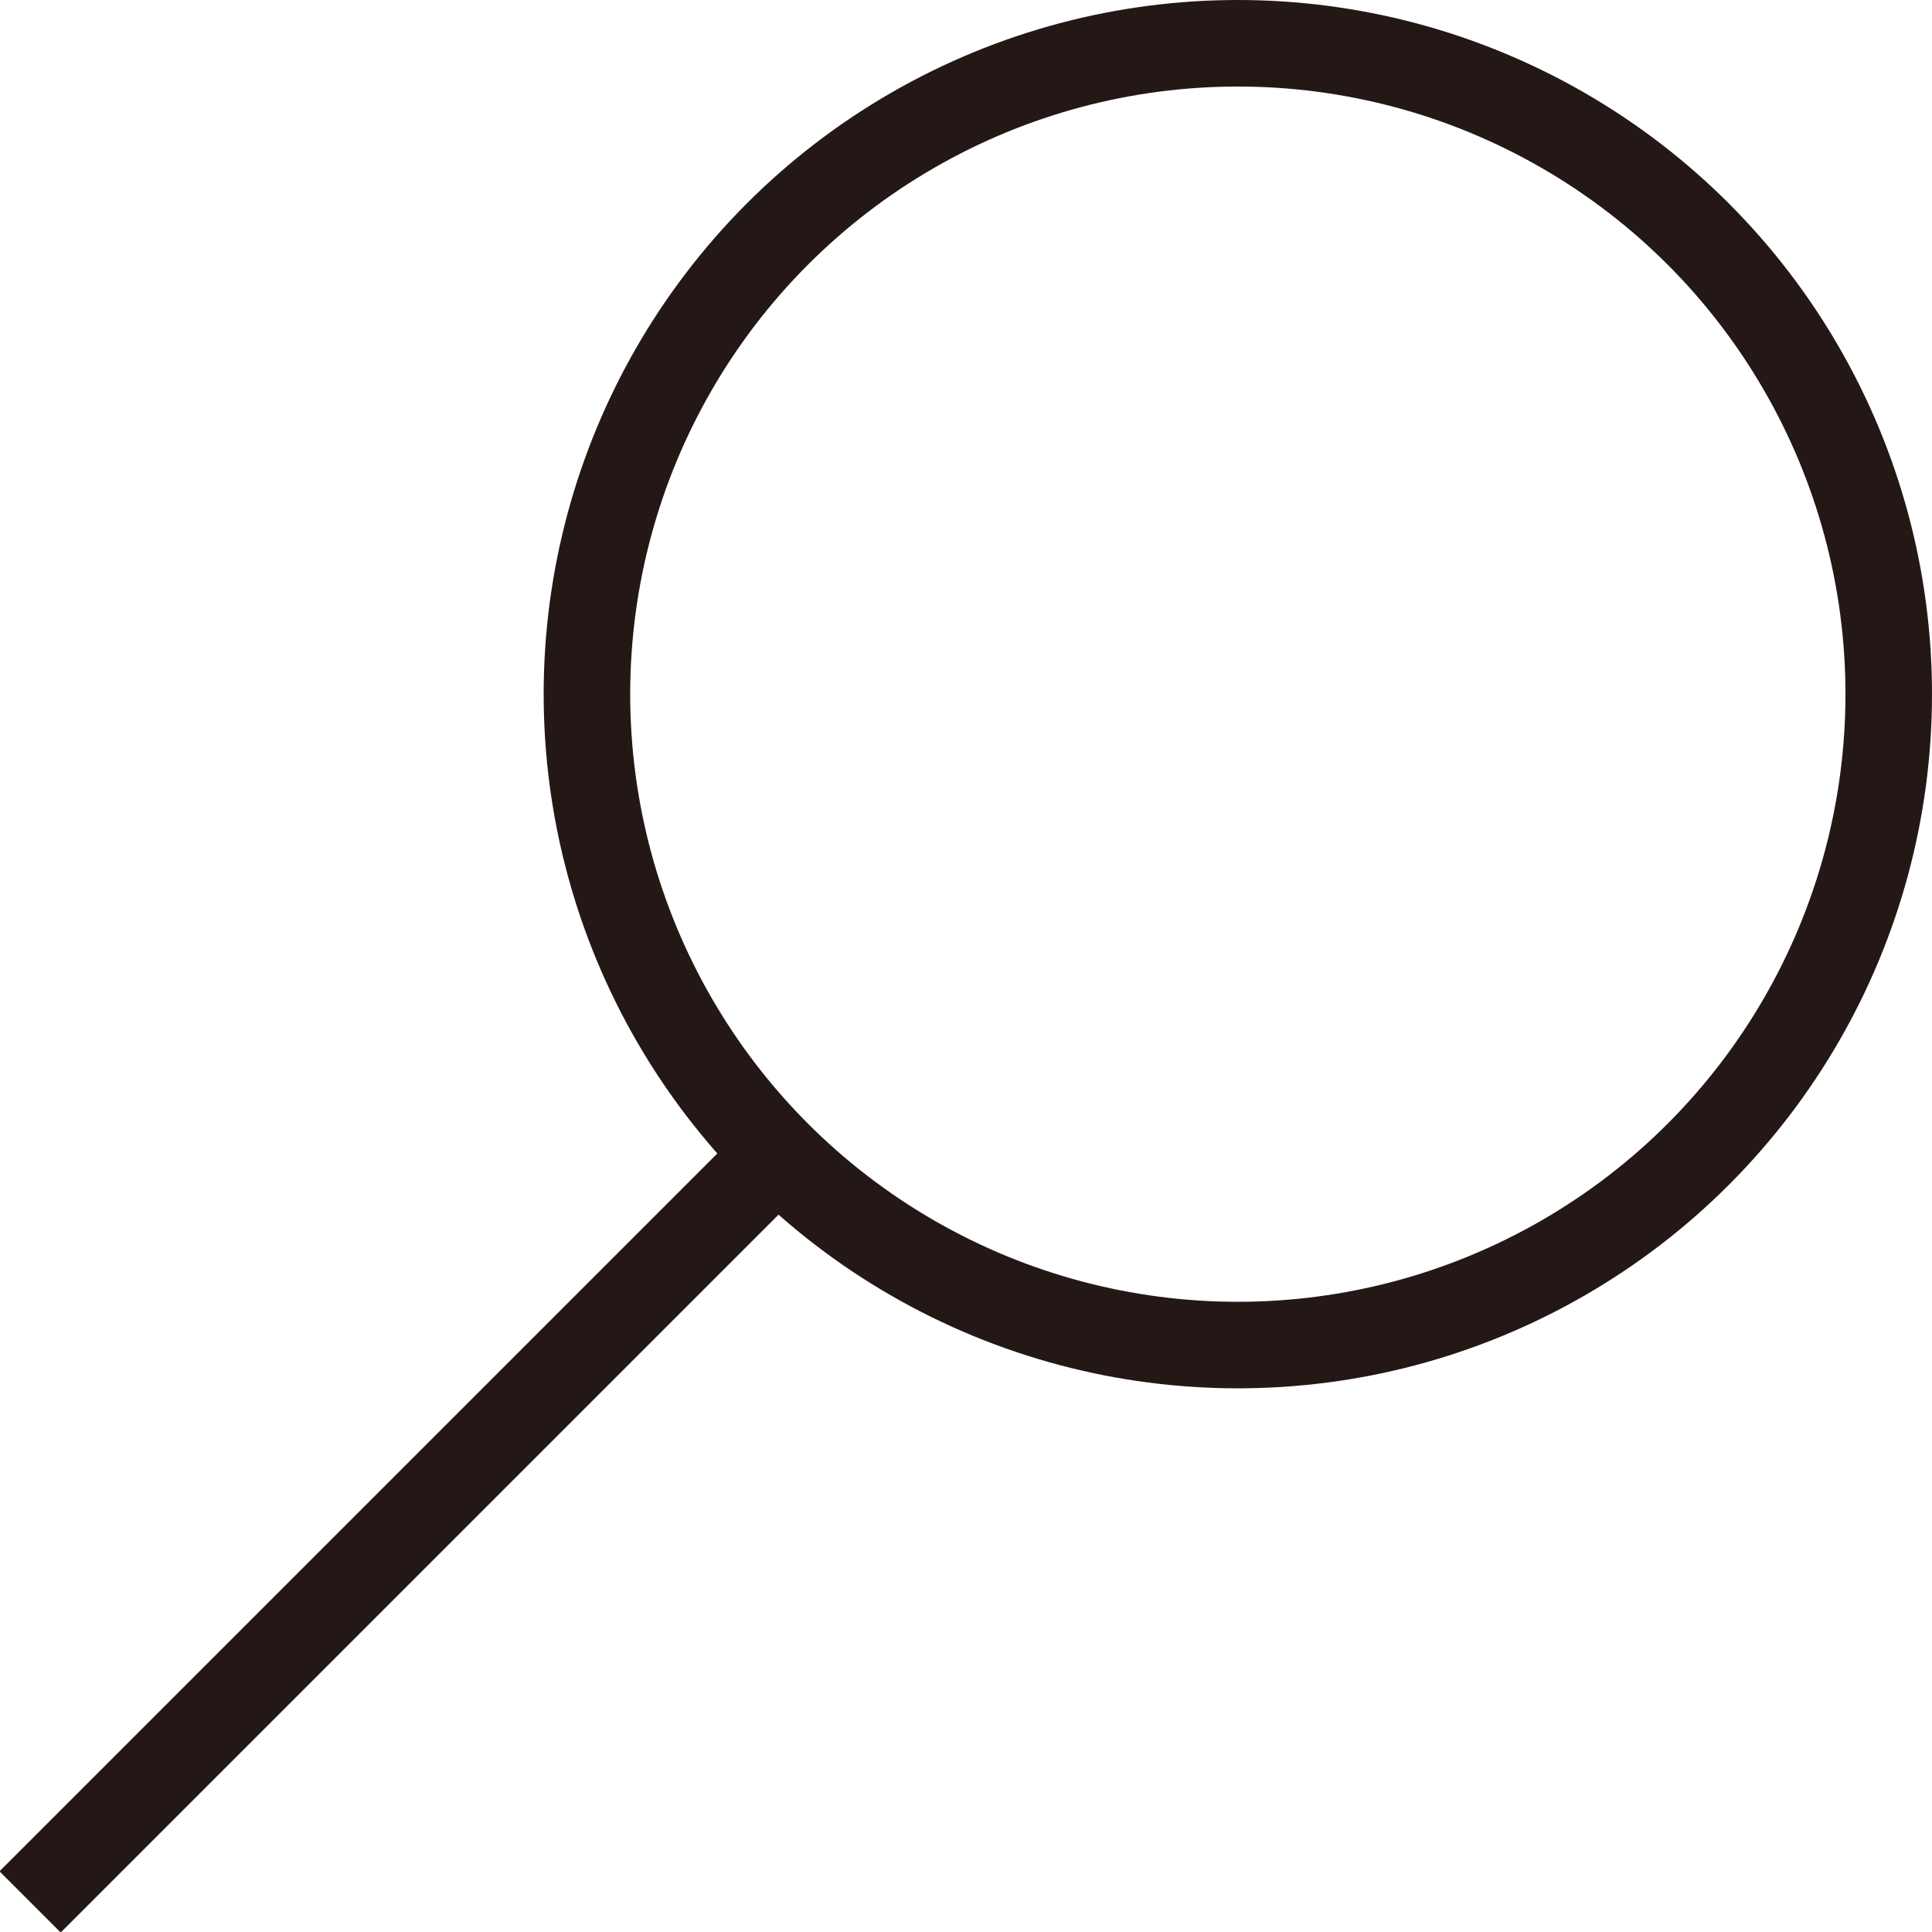
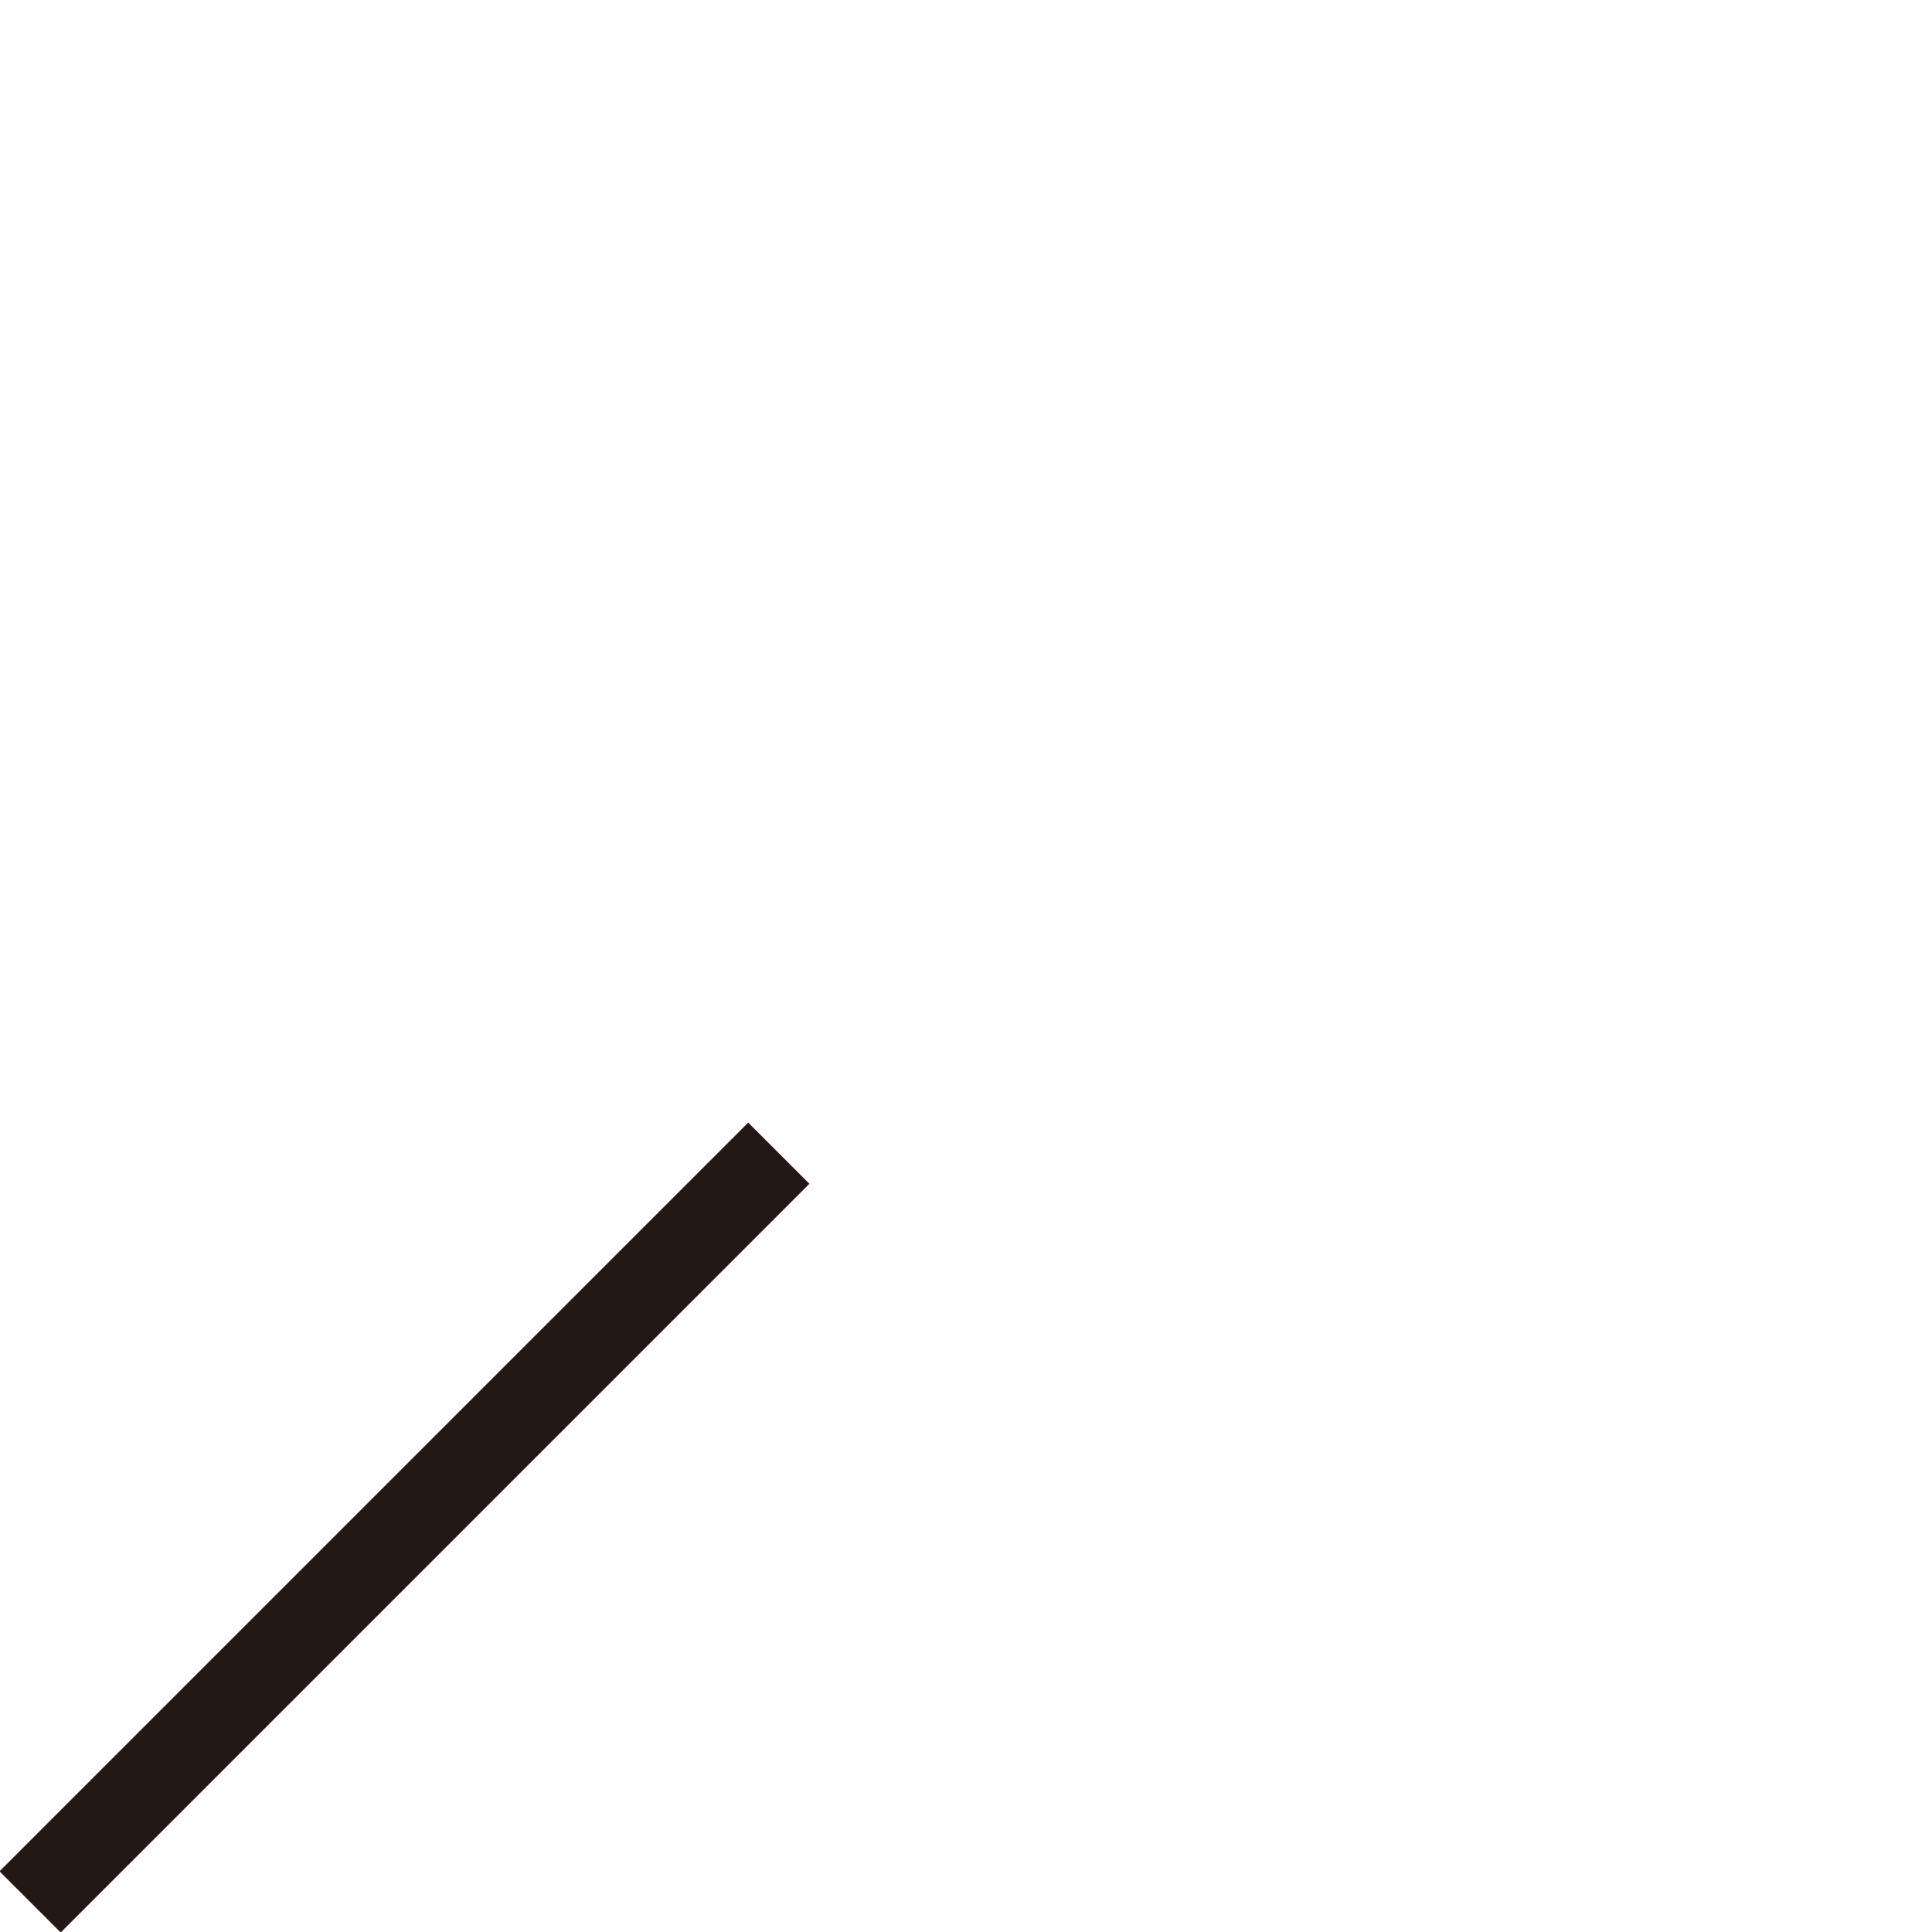
<svg xmlns="http://www.w3.org/2000/svg" viewBox="0 0 10.27 10.27">
  <defs>
    <style>.cls-1{fill:none;stroke:#231815;stroke-miterlimit:10;stroke-width:0.46px;}</style>
  </defs>
  <title>icon_search</title>
  <g id="レイヤー_2" data-name="レイヤー 2">
    <g id="contents">
-       <circle class="cls-1" cx="6.58" cy="3.69" r="3.46" />
      <line class="cls-1" x1="4.14" y1="6.13" x2="0.16" y2="10.11" />
    </g>
  </g>
</svg>